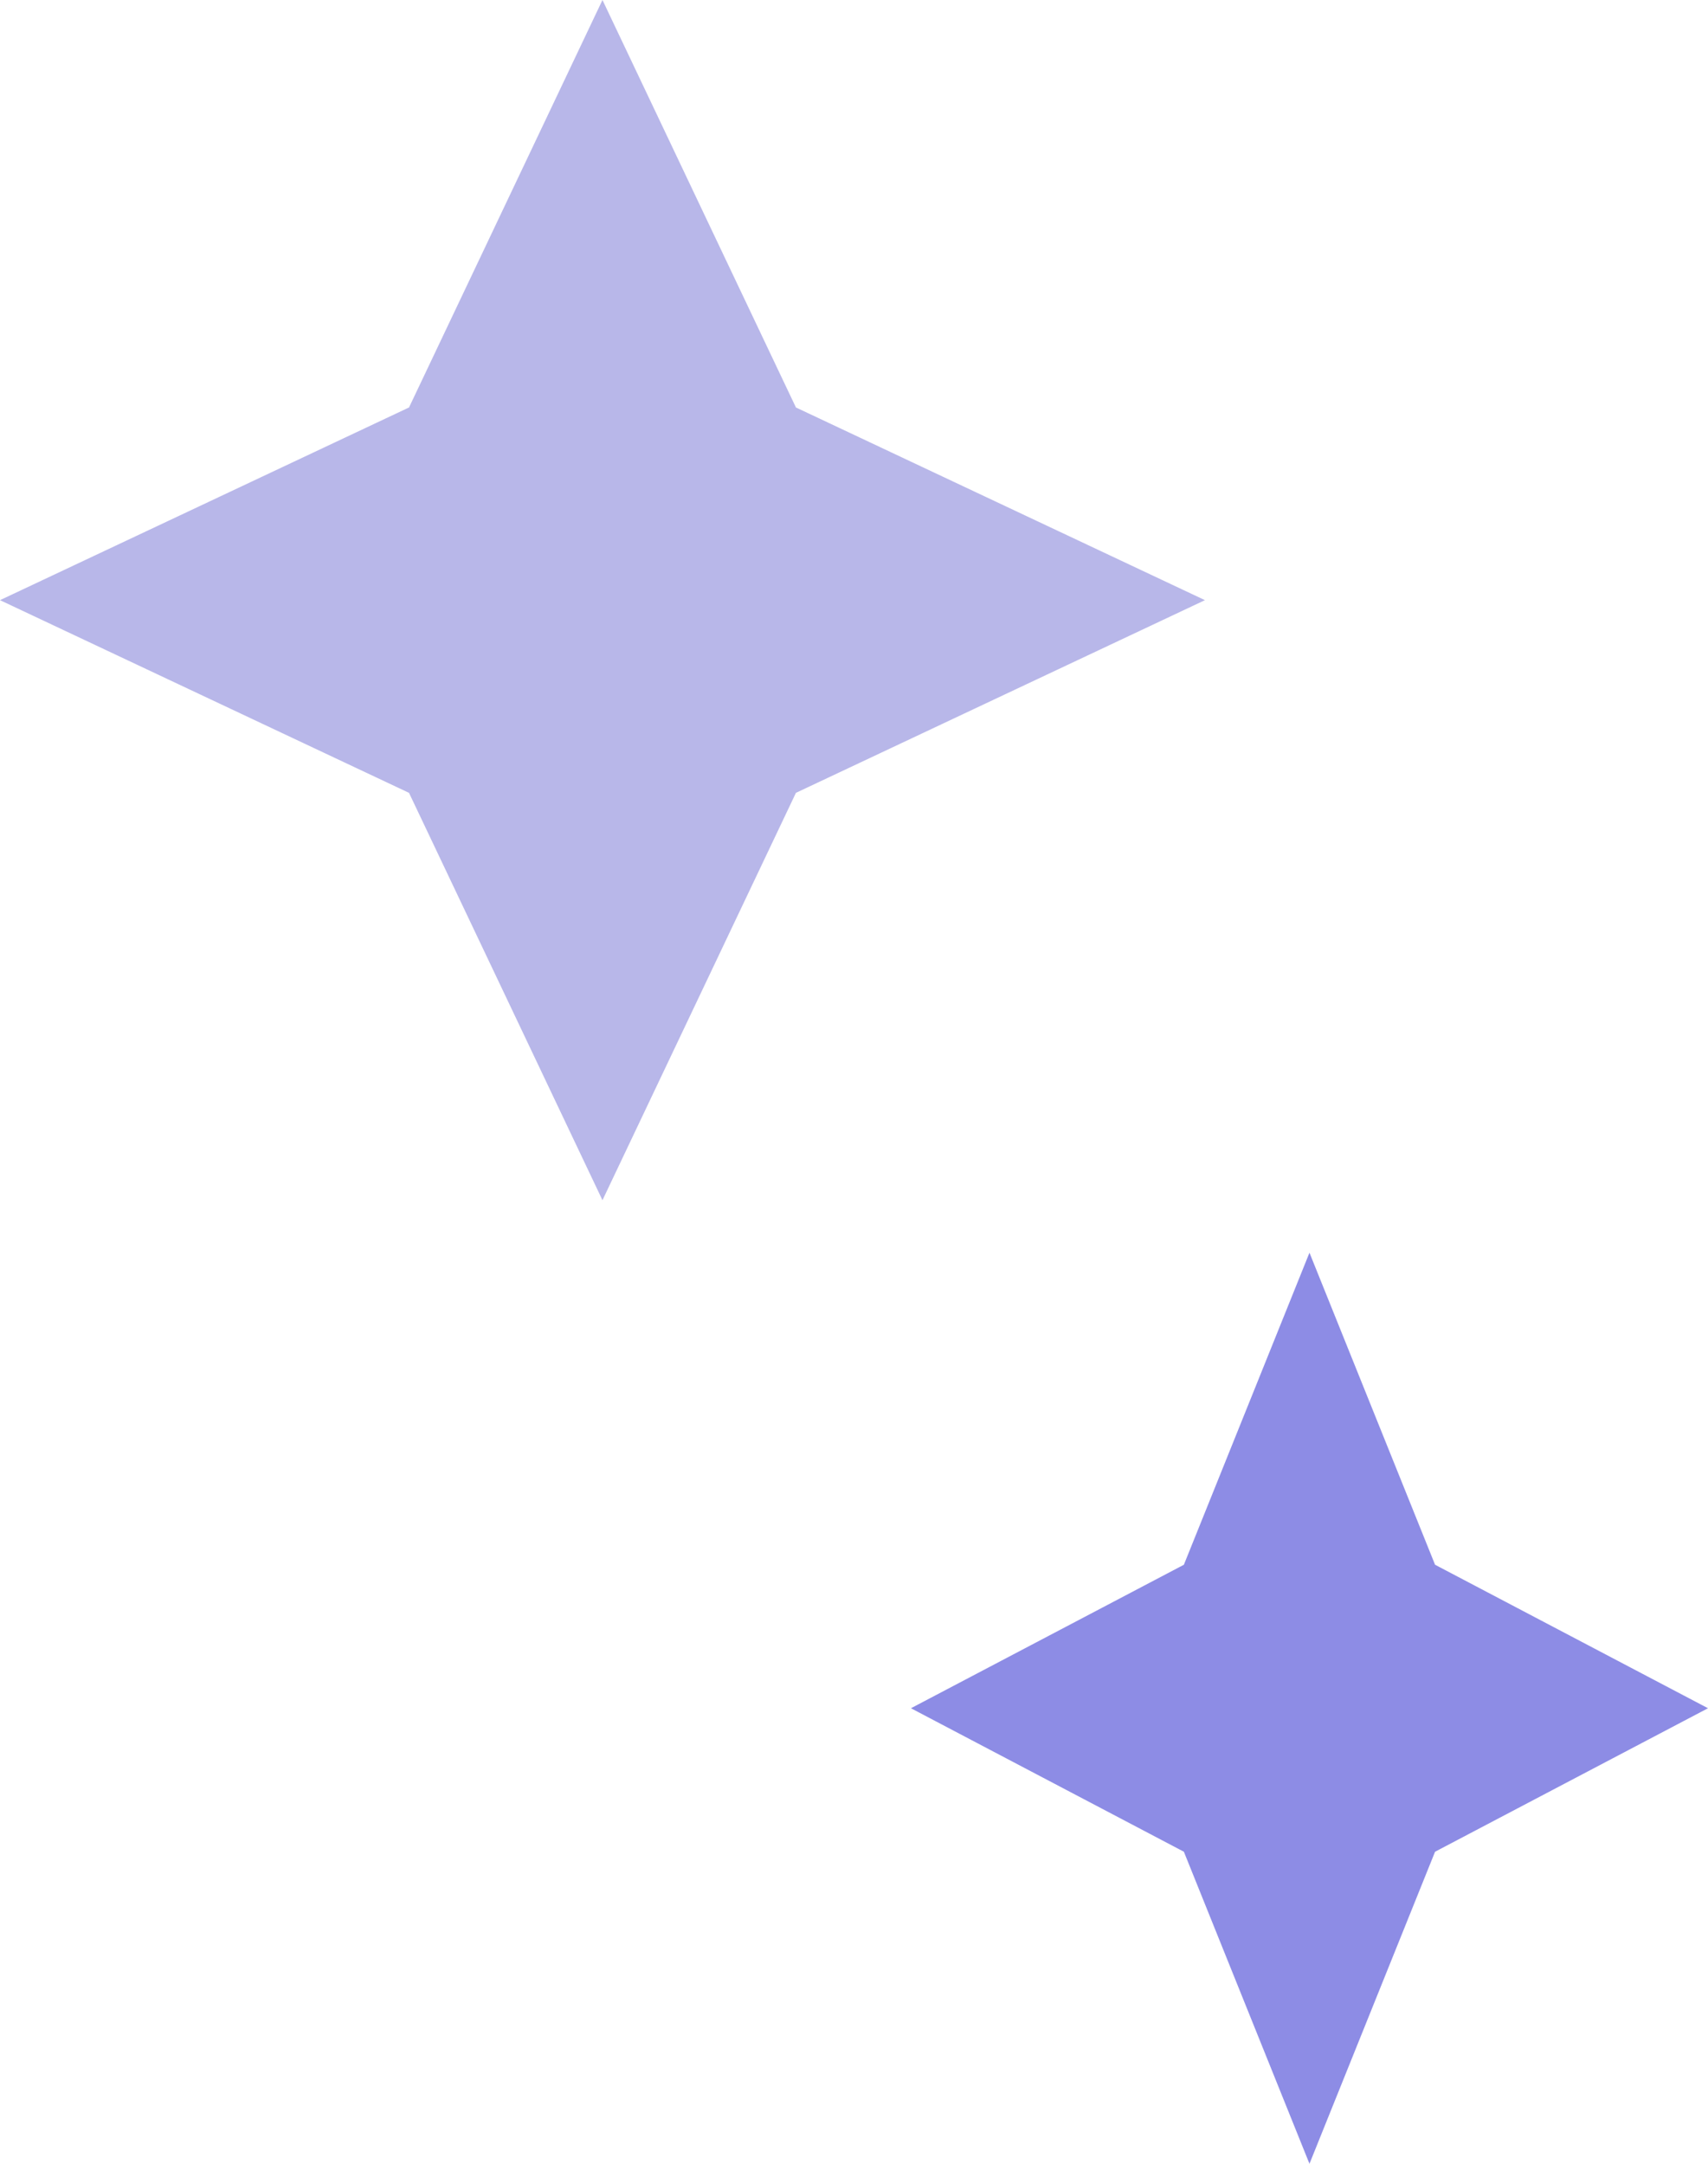
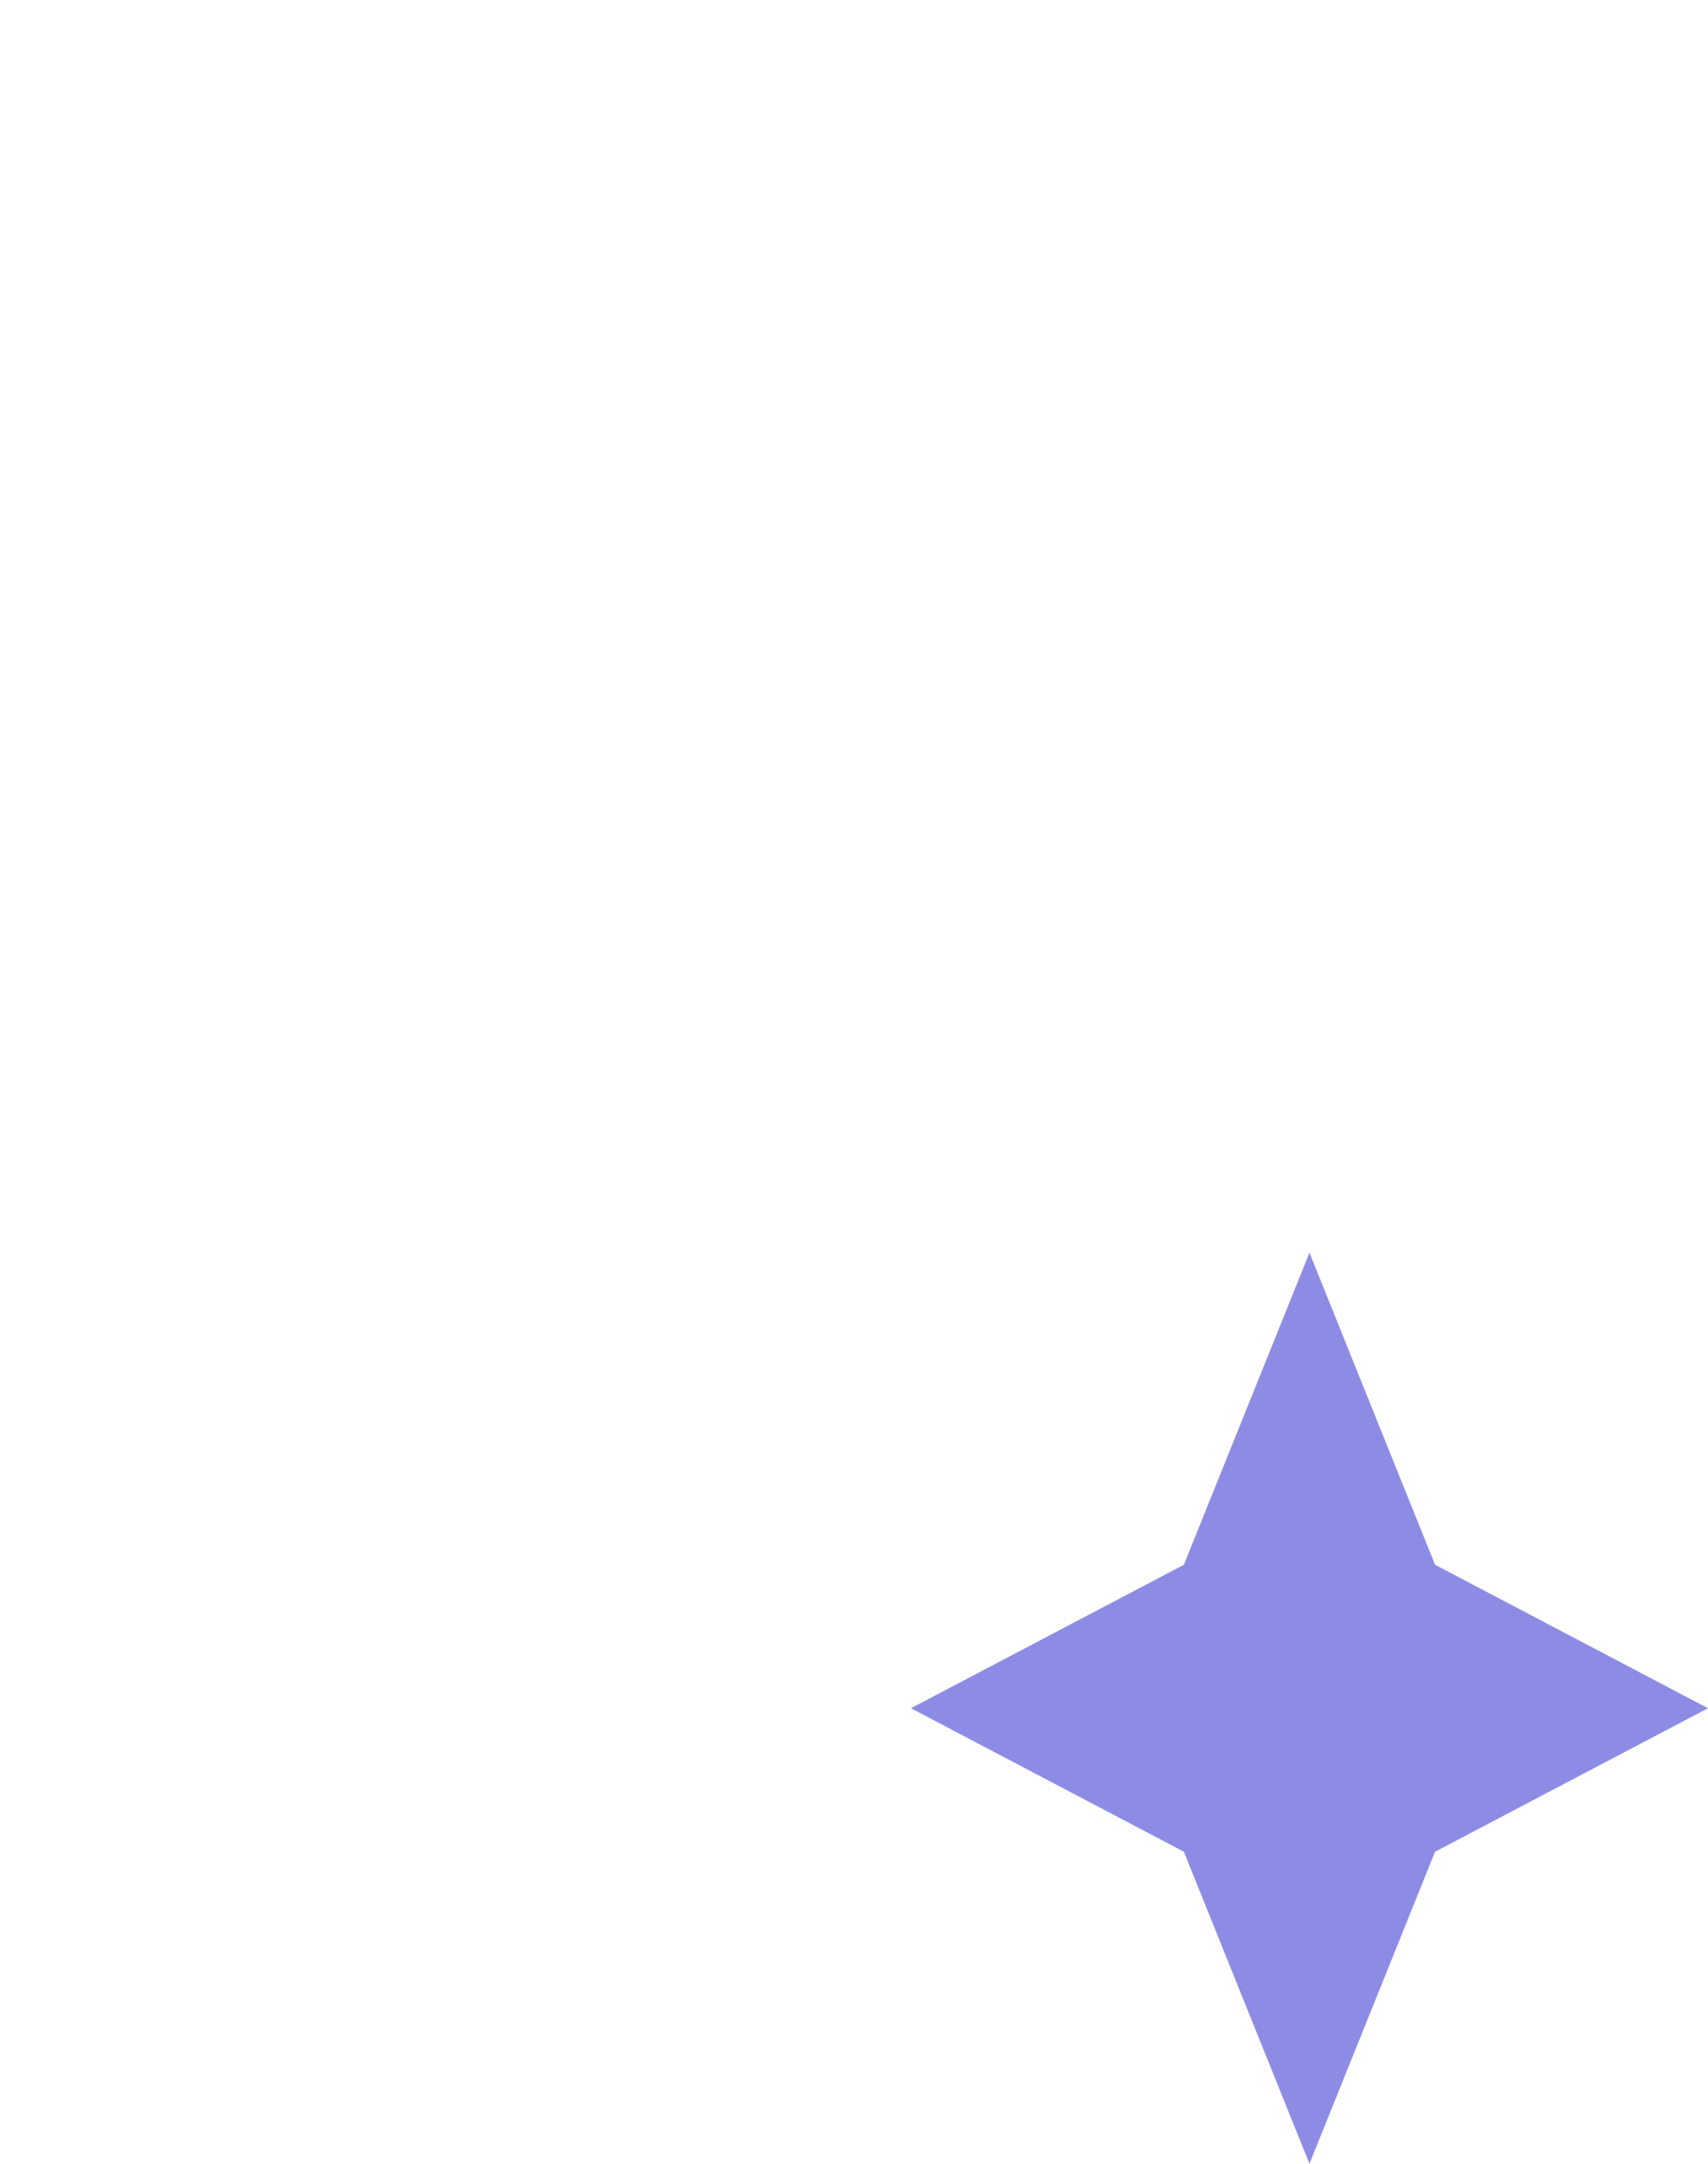
<svg xmlns="http://www.w3.org/2000/svg" width="15" height="19" viewBox="0 0 15 19" fill="none">
-   <path d="M5.291 10.539L3.592 6.962L0 5.27L3.592 3.578L5.291 0L6.99 3.578L10.582 5.27L6.99 6.962L5.291 10.539Z" fill="#B8B7E9" />
  <path d="M11.5 19L10.397 16.26L8 15L10.397 13.74L11.5 11L12.603 13.74L15 15L12.603 16.26L11.5 19Z" fill="#8D8CE5" />
</svg>